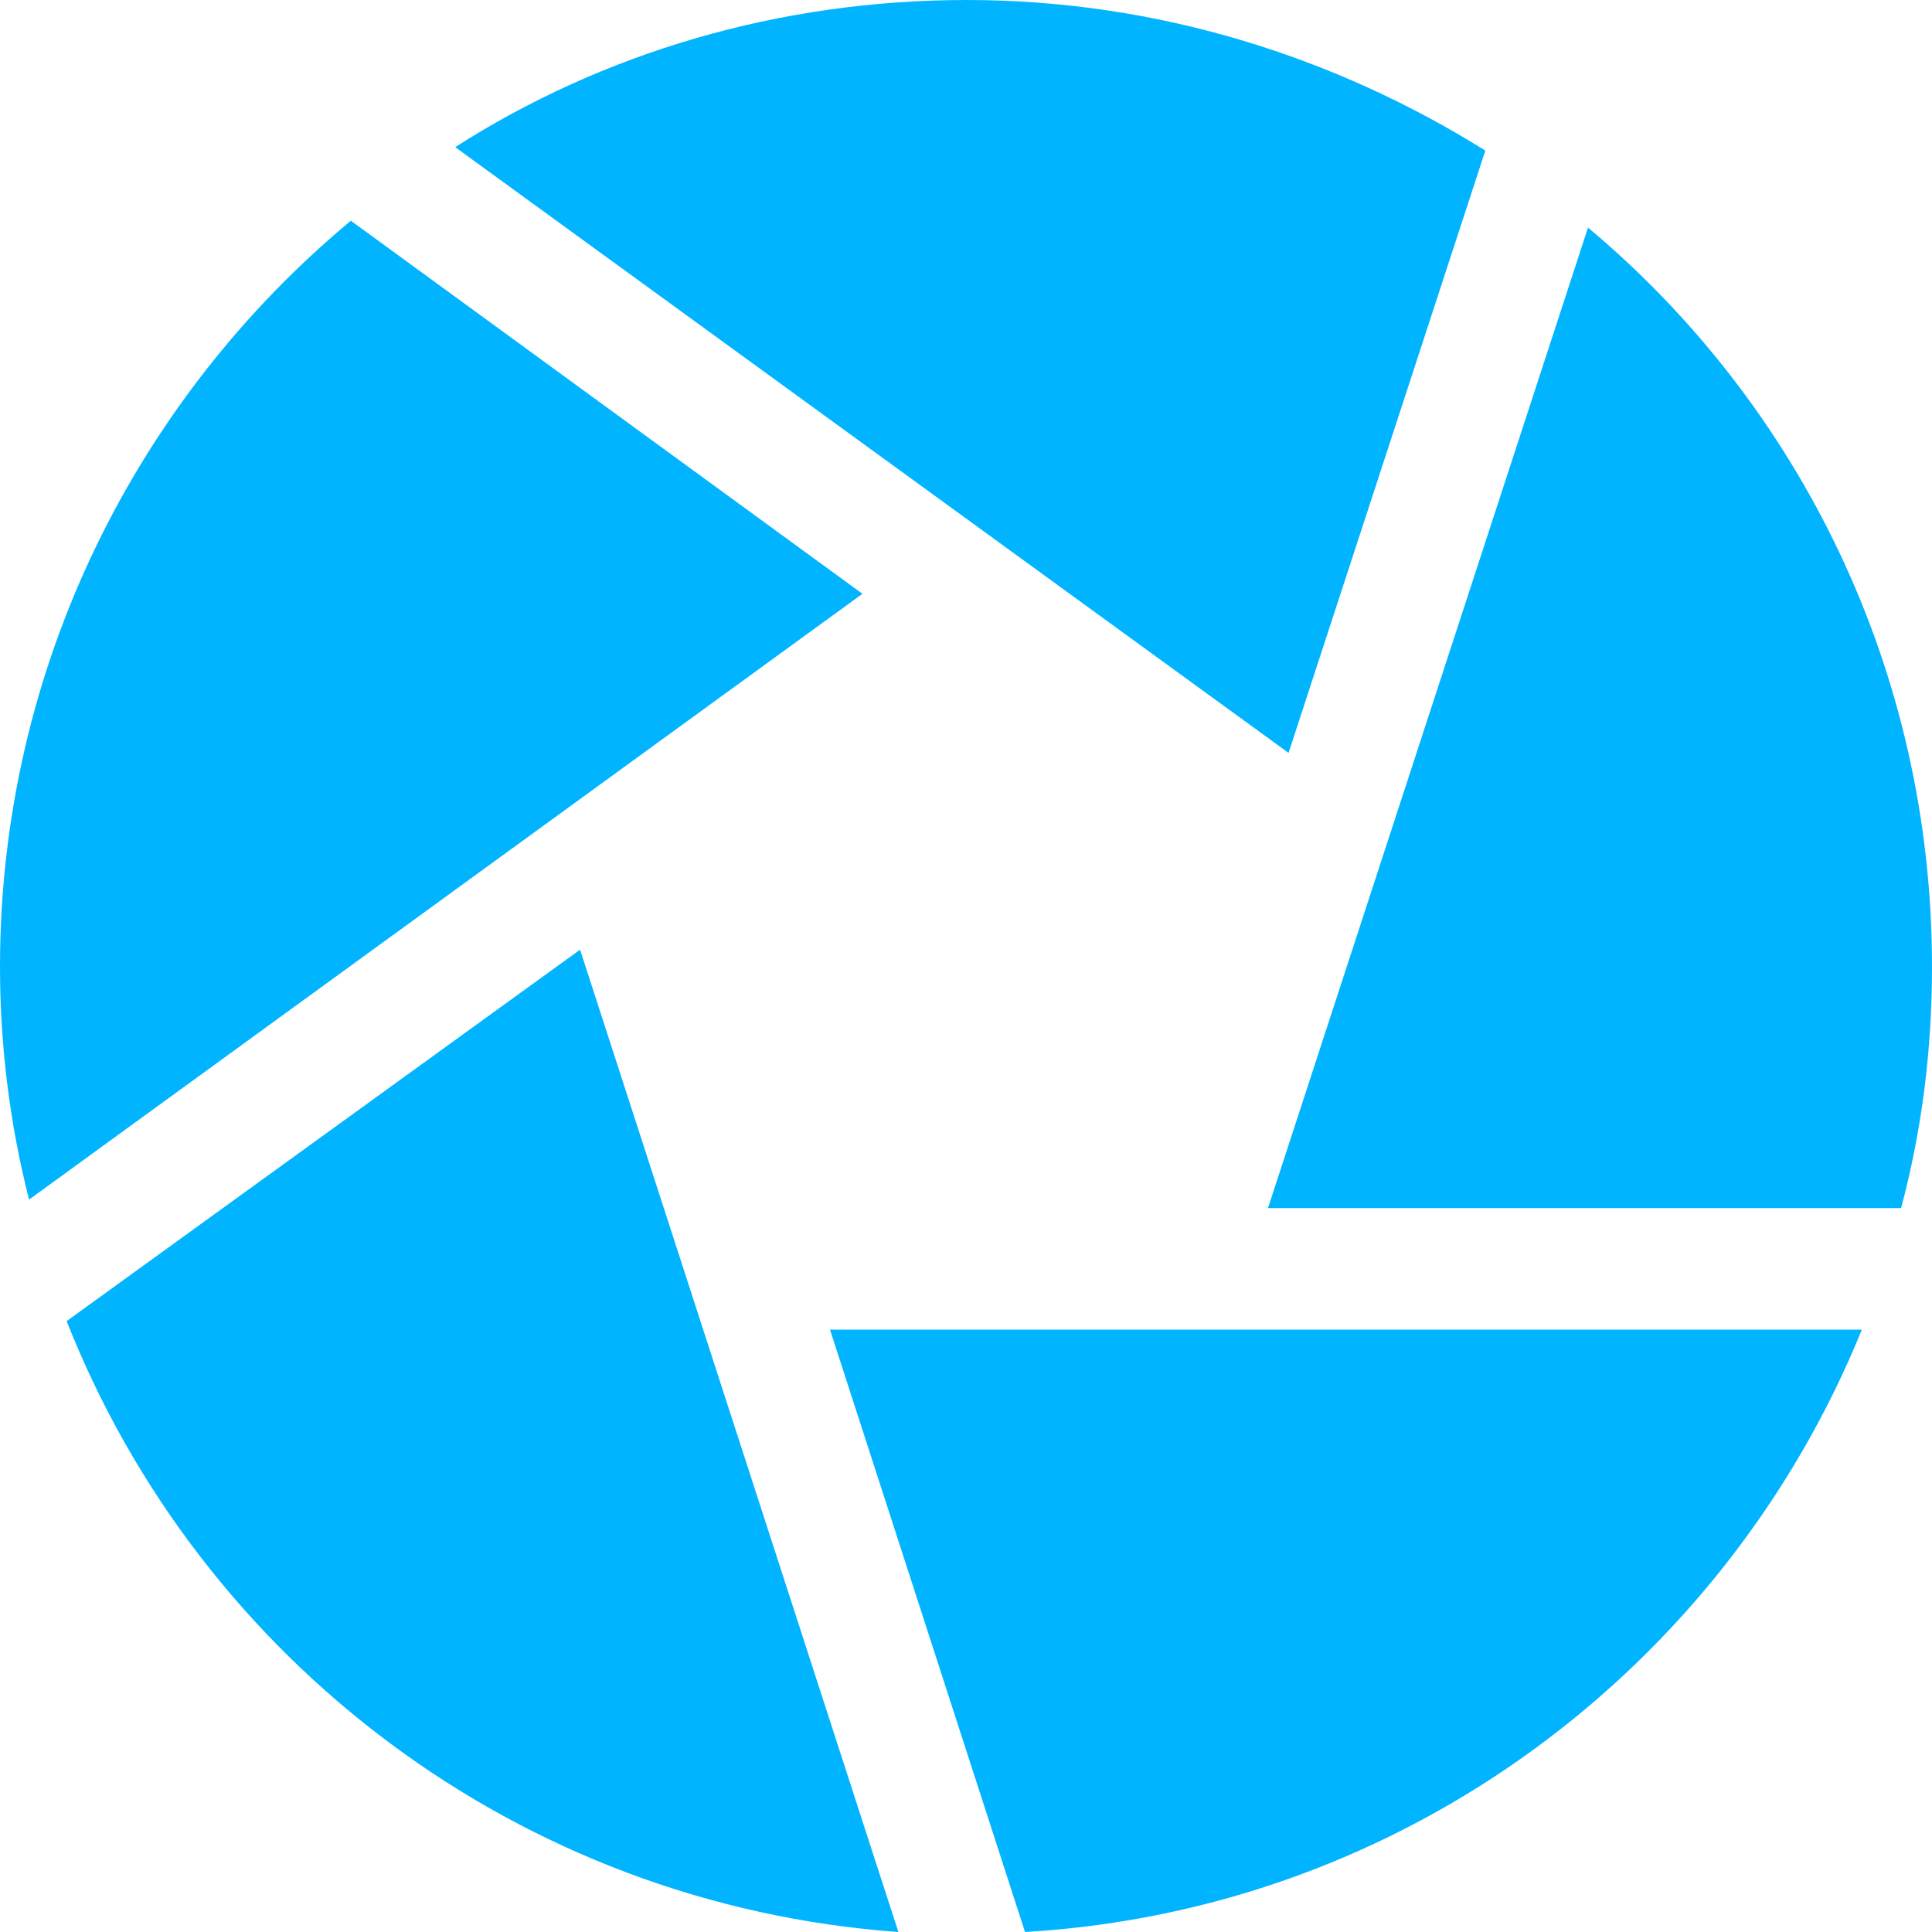
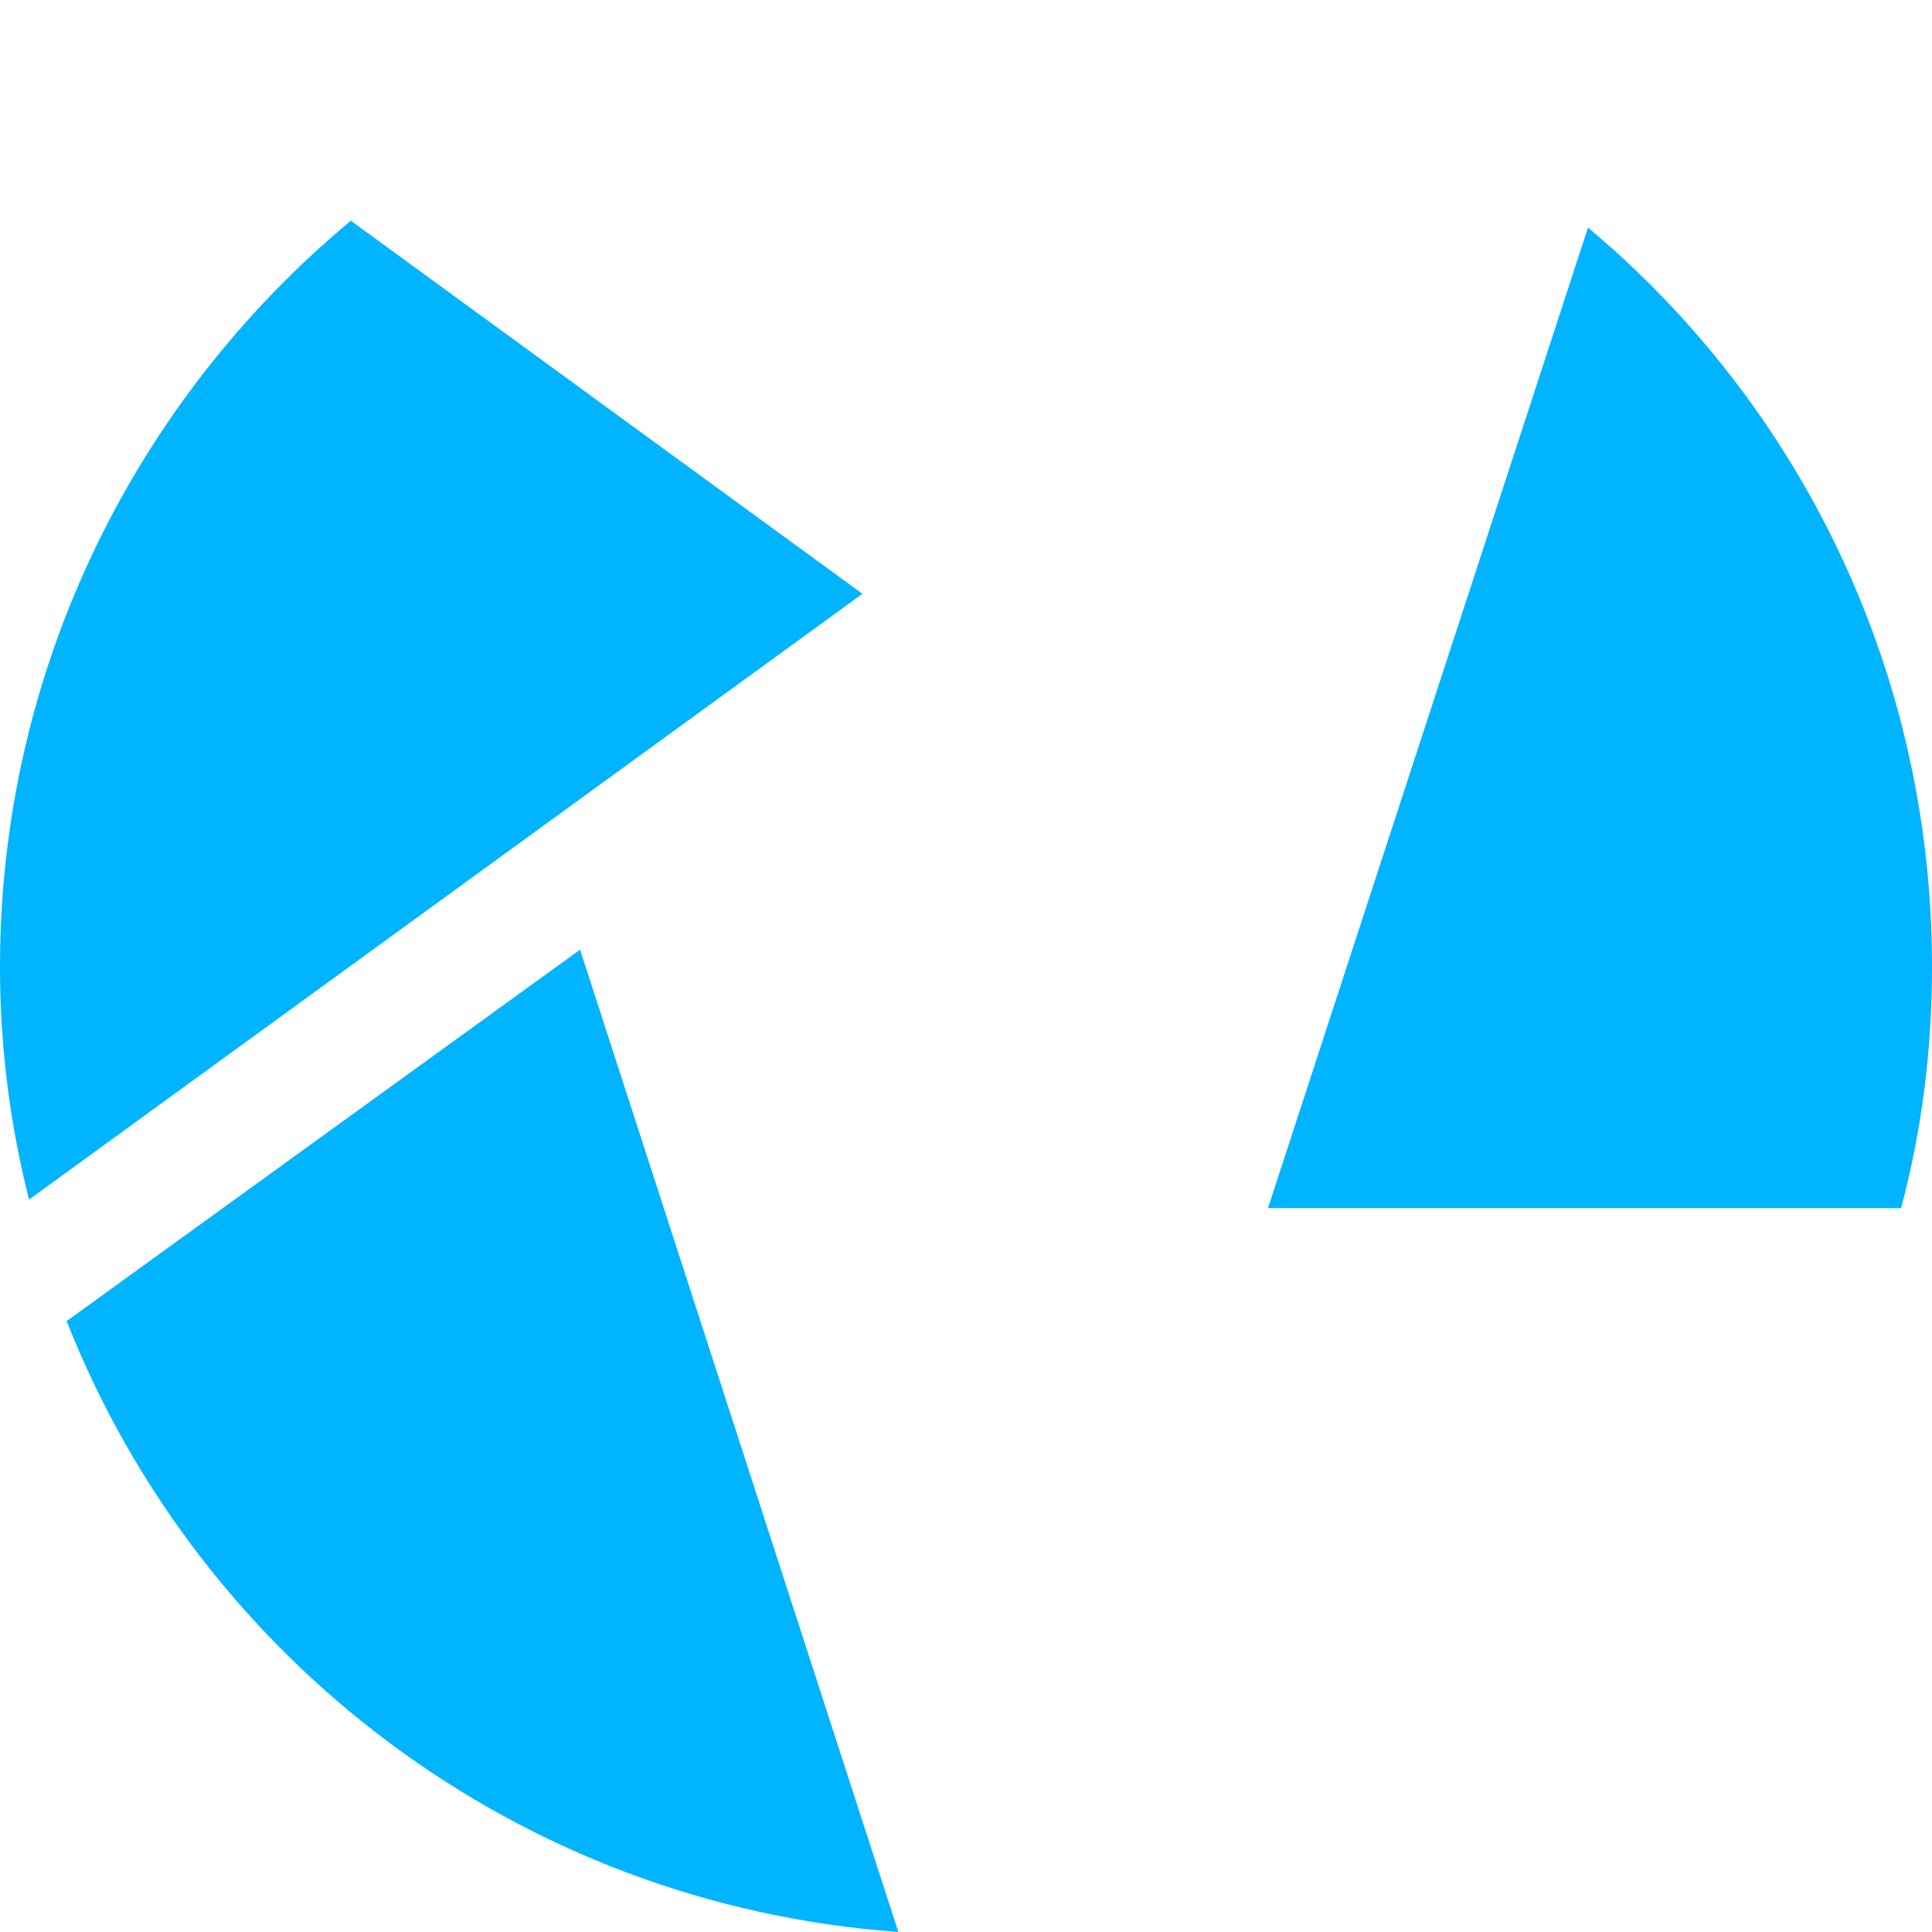
<svg xmlns="http://www.w3.org/2000/svg" width="20" height="20" viewBox="0 0 20 20" fill="none">
  <g clip-path="url(#clip0_118_1126)">
-     <path fill-rule="evenodd" clip-rule="evenodd" d="M8.592 13.764H19.274C17.856 17.254 14.544 19.769 10.611 20L8.592 13.764Z" fill="#01B4FF" />
    <path fill-rule="evenodd" clip-rule="evenodd" d="M6.005 9.831L9.3 20C5.367 19.716 2.072 17.183 0.69 13.676L6.005 9.831Z" fill="#01B4FF" />
    <path fill-rule="evenodd" clip-rule="evenodd" d="M8.928 6.147L0.301 12.418C0.106 11.656 0 10.841 0 10.009C0 6.909 1.417 4.127 3.632 2.285L8.928 6.147Z" fill="#01B4FF" />
-     <path fill-rule="evenodd" clip-rule="evenodd" d="M10.009 0C11.975 0 13.817 0.585 15.376 1.559L13.339 7.794L4.712 1.523C6.236 0.549 8.06 0 10.009 0Z" fill="#01B4FF" />
-     <path fill-rule="evenodd" clip-rule="evenodd" d="M16.439 2.356C18.618 4.18 20 6.926 20 10.009C20 10.877 19.893 11.709 19.68 12.506H13.126L16.439 2.356Z" fill="#01B4FF" />
+     <path fill-rule="evenodd" clip-rule="evenodd" d="M16.439 2.356C18.618 4.18 20 6.926 20 10.009C20 10.877 19.893 11.709 19.68 12.506H13.126L16.439 2.356" fill="#01B4FF" />
  </g>
  <defs>
    <clipPath id="clip0_118_1126">
      <rect width="20" height="20" fill="white" />
    </clipPath>
  </defs>
</svg>